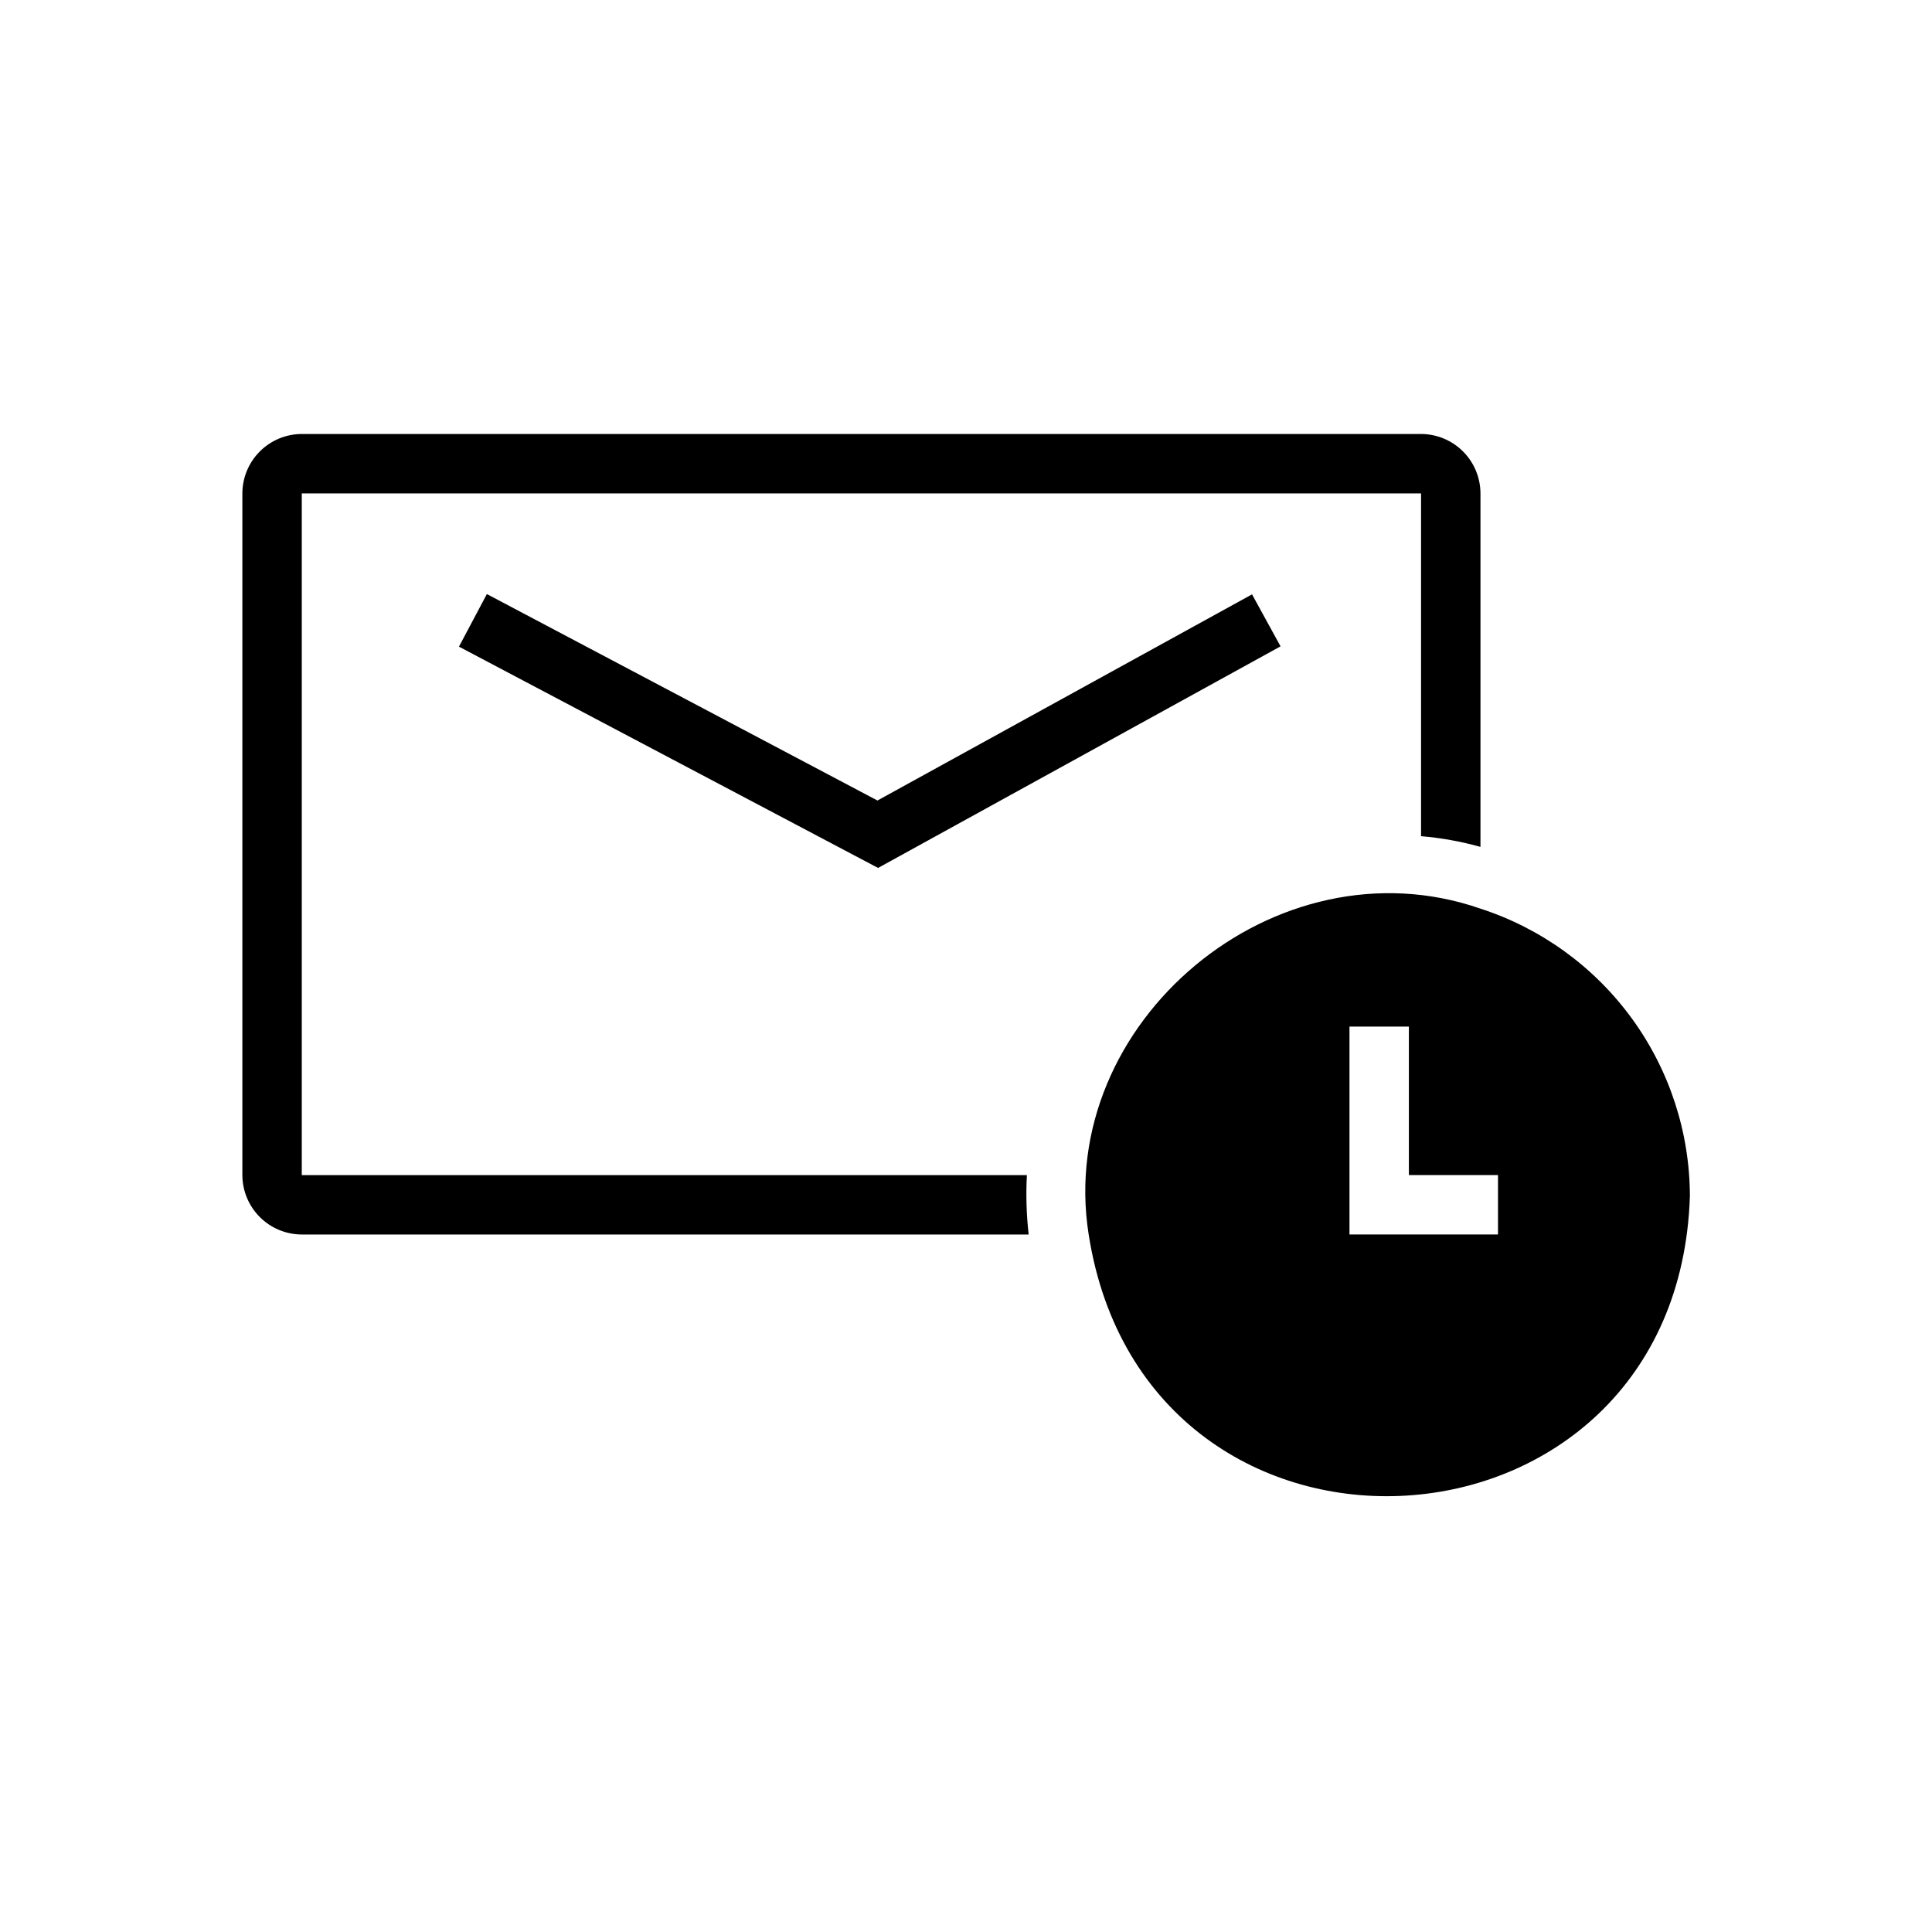
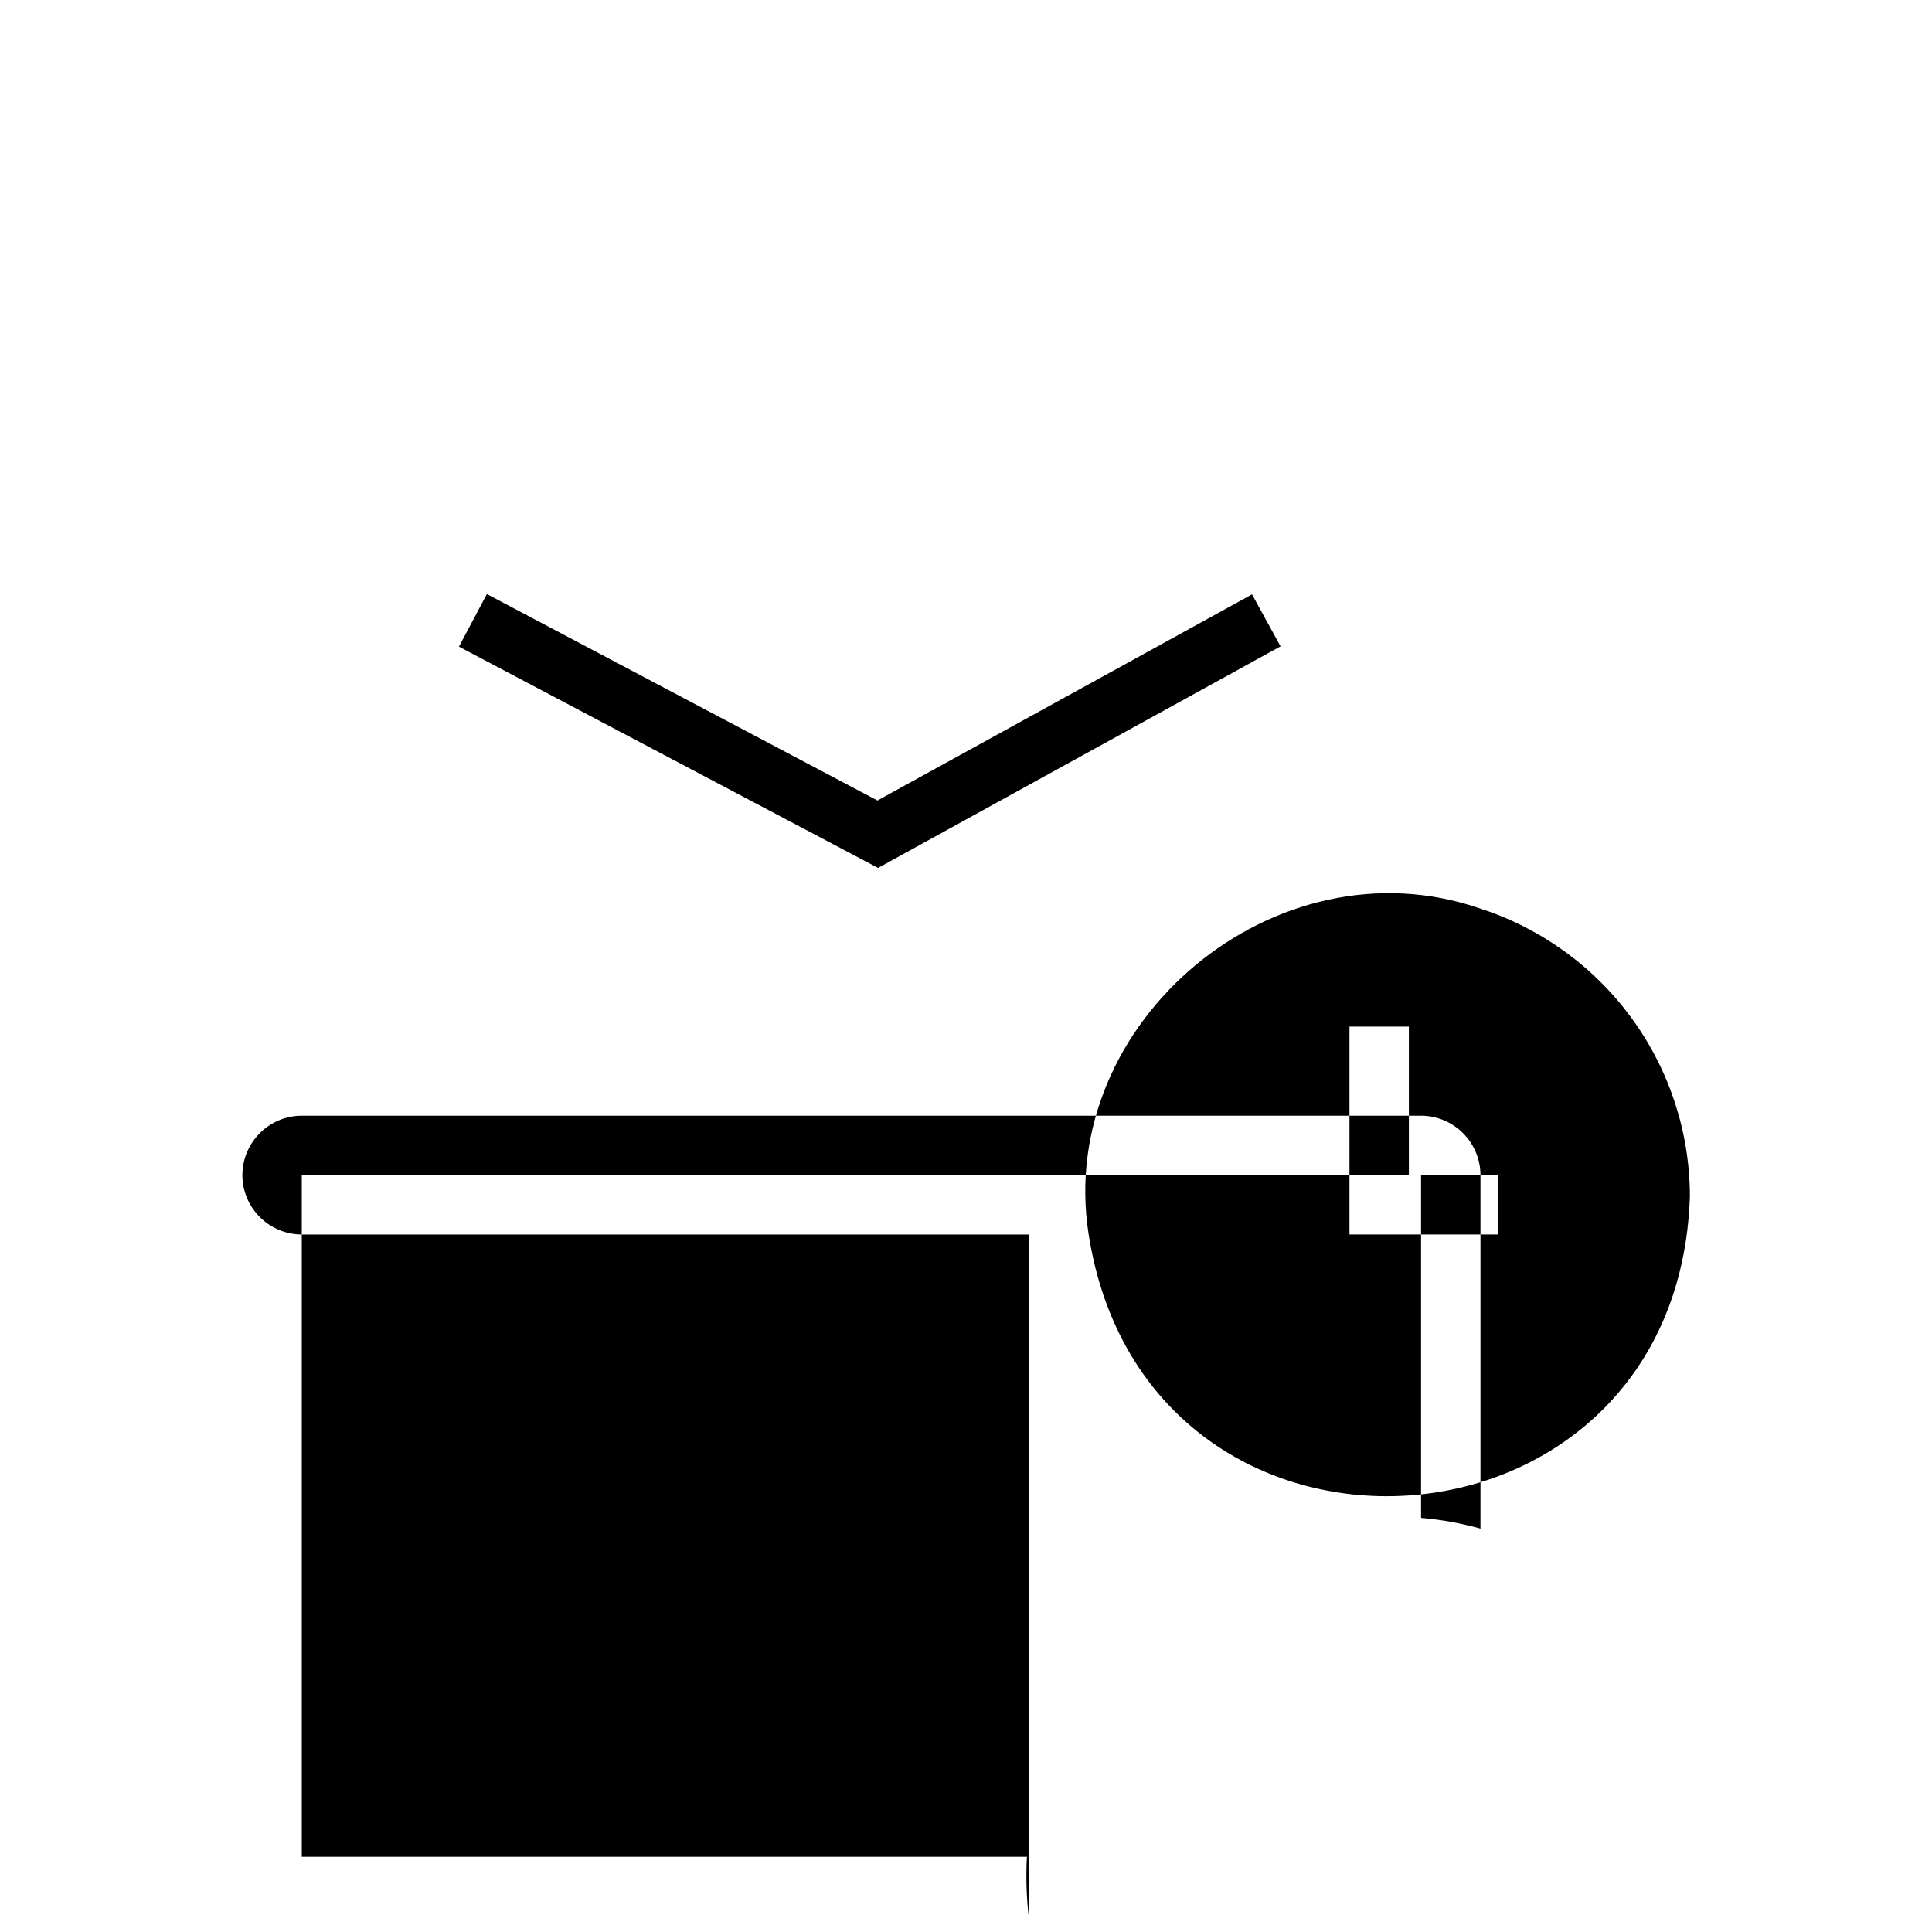
<svg xmlns="http://www.w3.org/2000/svg" fill="#000000" width="800px" height="800px" version="1.1" viewBox="144 144 512 512">
-   <path d="m536.34 384.8c-54.16-18.812-112.73 30.07-103.83 86.355 15.352 98.086 156.1 89.82 159.33-10.156v0.004c-0.035-16.934-5.418-33.418-15.387-47.105-9.969-13.684-24.008-23.871-40.109-29.098zm-34.715 31.25h15.742v39.359h23.617v15.742h-39.359zm-85.02 55.105h-192.63c-4.172-0.012-8.168-1.672-11.121-4.625-2.949-2.949-4.609-6.945-4.625-11.117v-180.66c0.016-4.172 1.676-8.168 4.625-11.117 2.953-2.953 6.949-4.613 11.121-4.625h296.62c4.172 0.012 8.168 1.672 11.121 4.625 2.949 2.949 4.609 6.945 4.625 11.117v93.68c-5.148-1.438-10.422-2.387-15.746-2.836v-90.844h-296.62v180.66h192.16c-0.277 5.25-0.121 10.52 0.473 15.742zm-40.07-115.01 99.266-54.633 7.559 13.777-106.66 58.723-111.07-58.645 7.398-13.934z" />
+   <path d="m536.34 384.8c-54.16-18.812-112.73 30.07-103.83 86.355 15.352 98.086 156.1 89.82 159.33-10.156v0.004c-0.035-16.934-5.418-33.418-15.387-47.105-9.969-13.684-24.008-23.871-40.109-29.098zm-34.715 31.25h15.742v39.359h23.617v15.742h-39.359zm-85.02 55.105h-192.63c-4.172-0.012-8.168-1.672-11.121-4.625-2.949-2.949-4.609-6.945-4.625-11.117c0.016-4.172 1.676-8.168 4.625-11.117 2.953-2.953 6.949-4.613 11.121-4.625h296.62c4.172 0.012 8.168 1.672 11.121 4.625 2.949 2.949 4.609 6.945 4.625 11.117v93.68c-5.148-1.438-10.422-2.387-15.746-2.836v-90.844h-296.62v180.66h192.16c-0.277 5.25-0.121 10.52 0.473 15.742zm-40.07-115.01 99.266-54.633 7.559 13.777-106.66 58.723-111.07-58.645 7.398-13.934z" />
</svg>